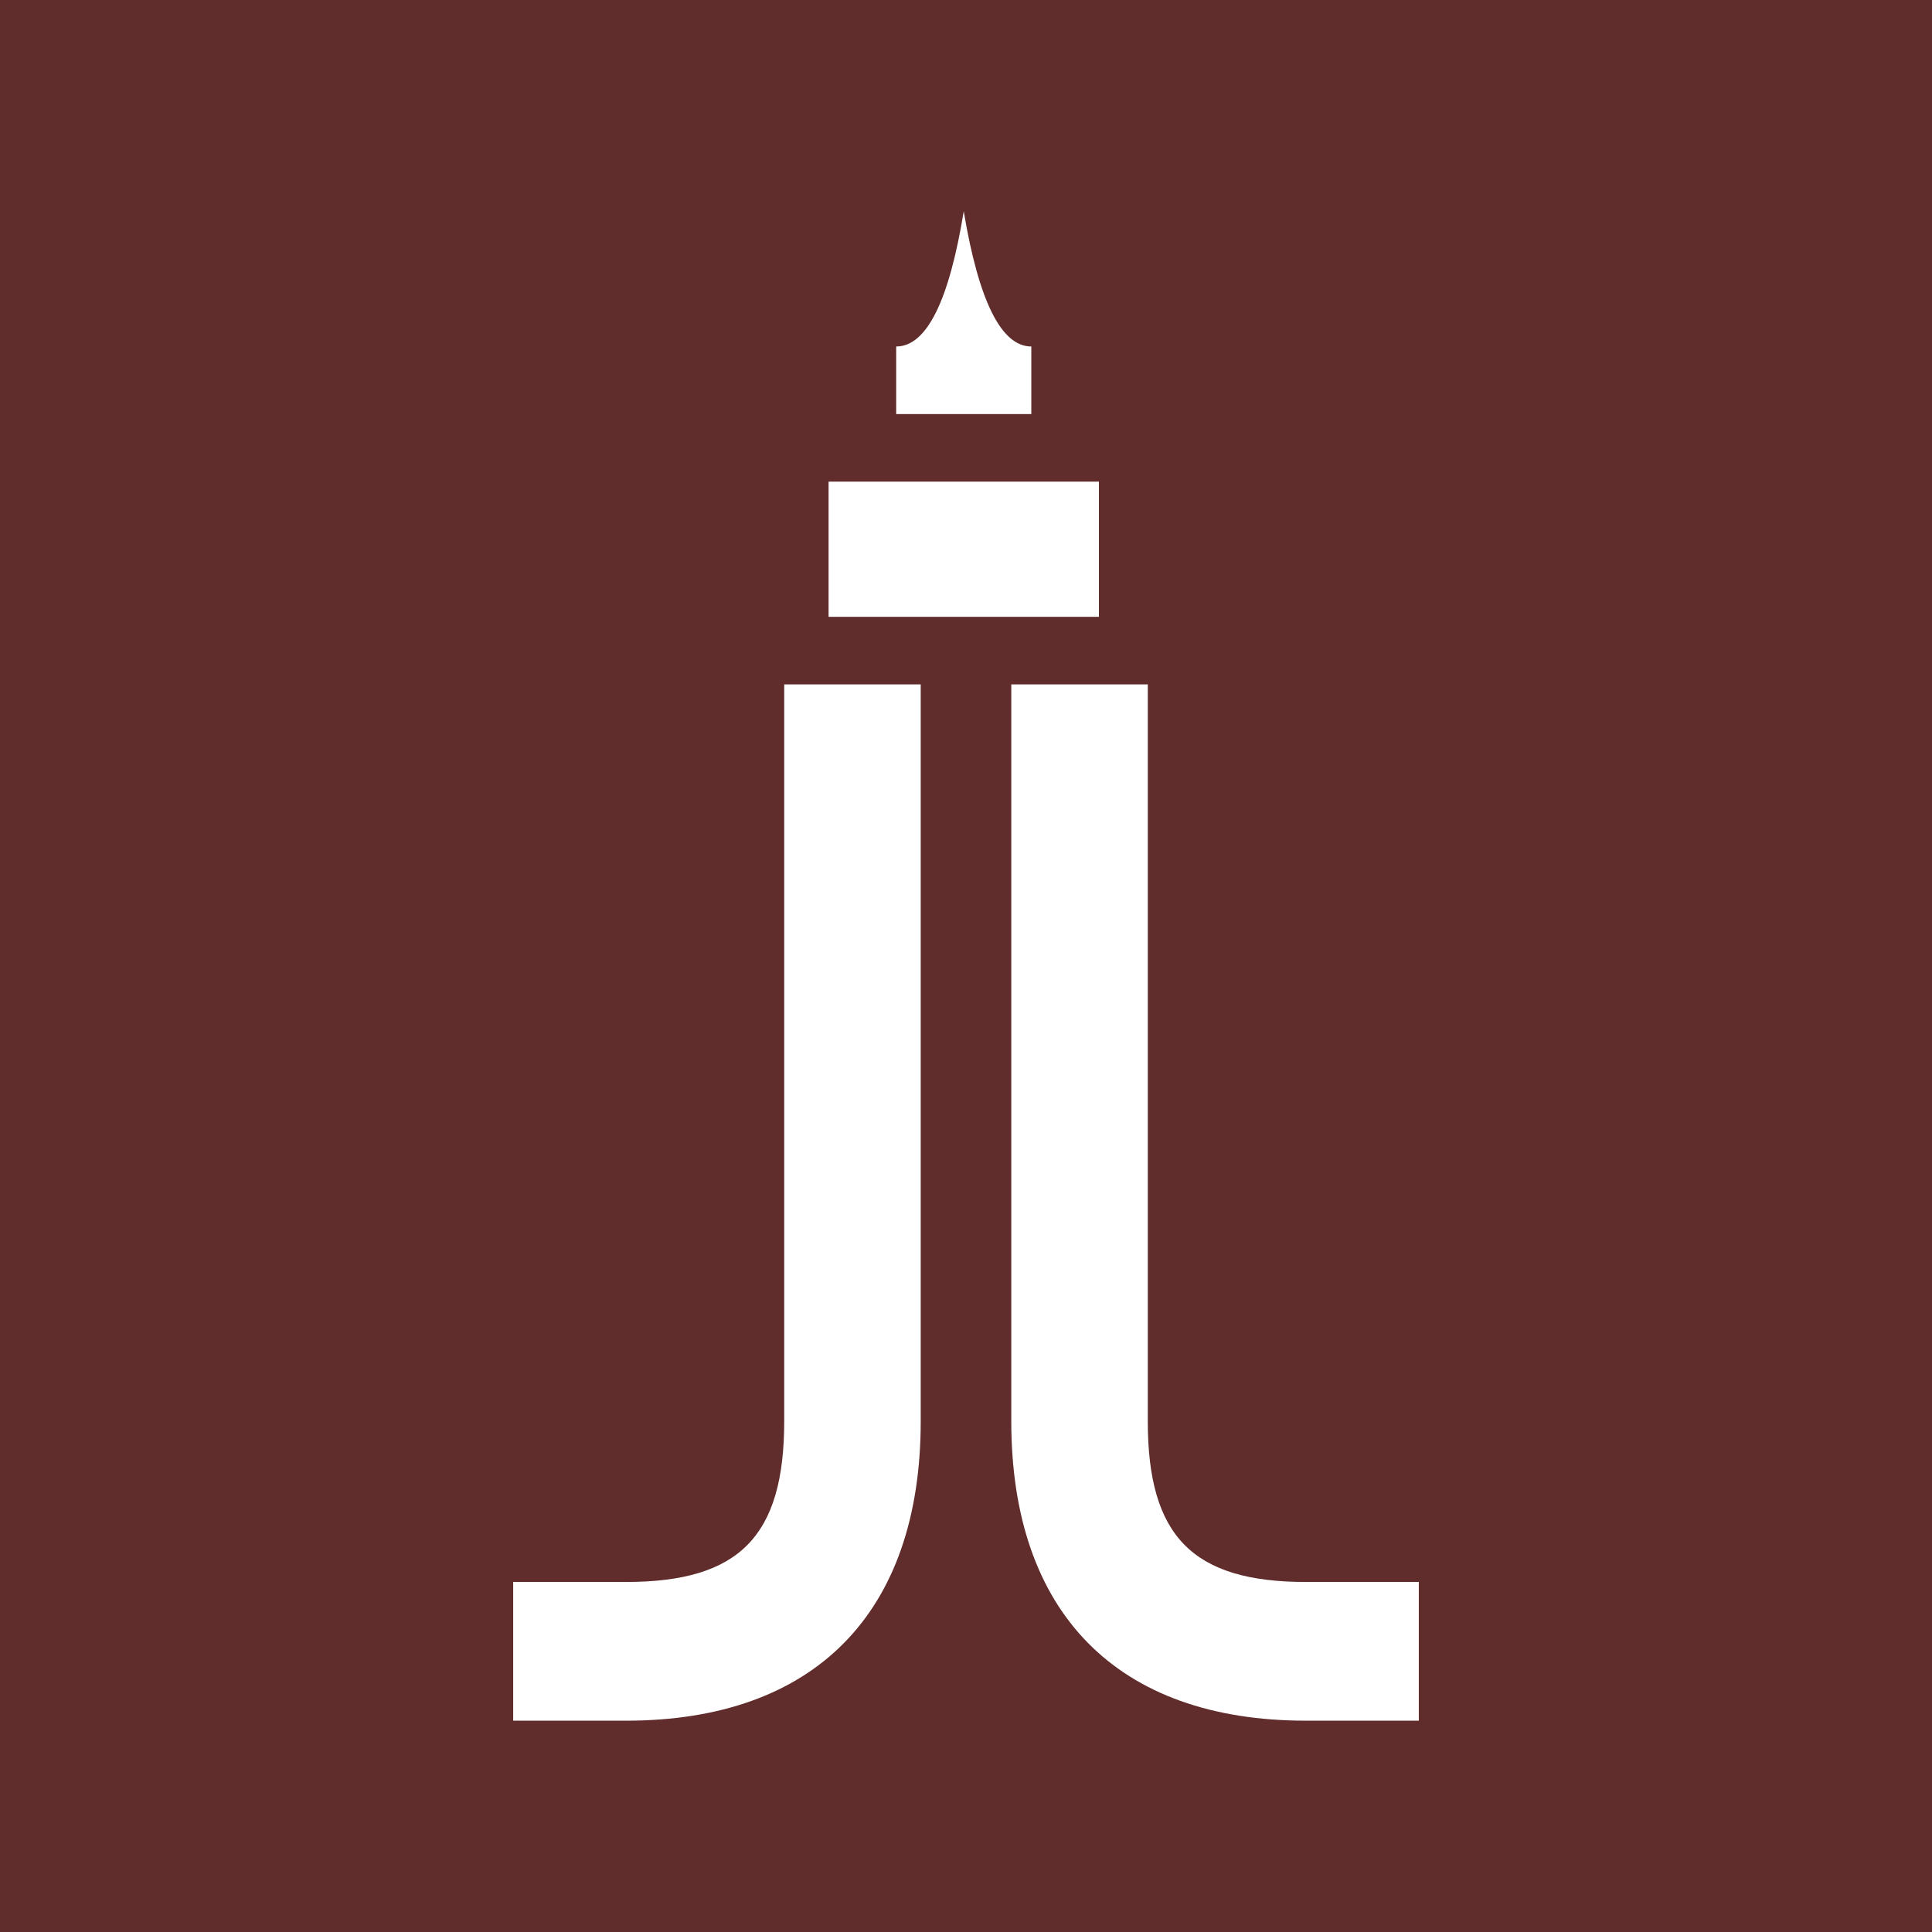
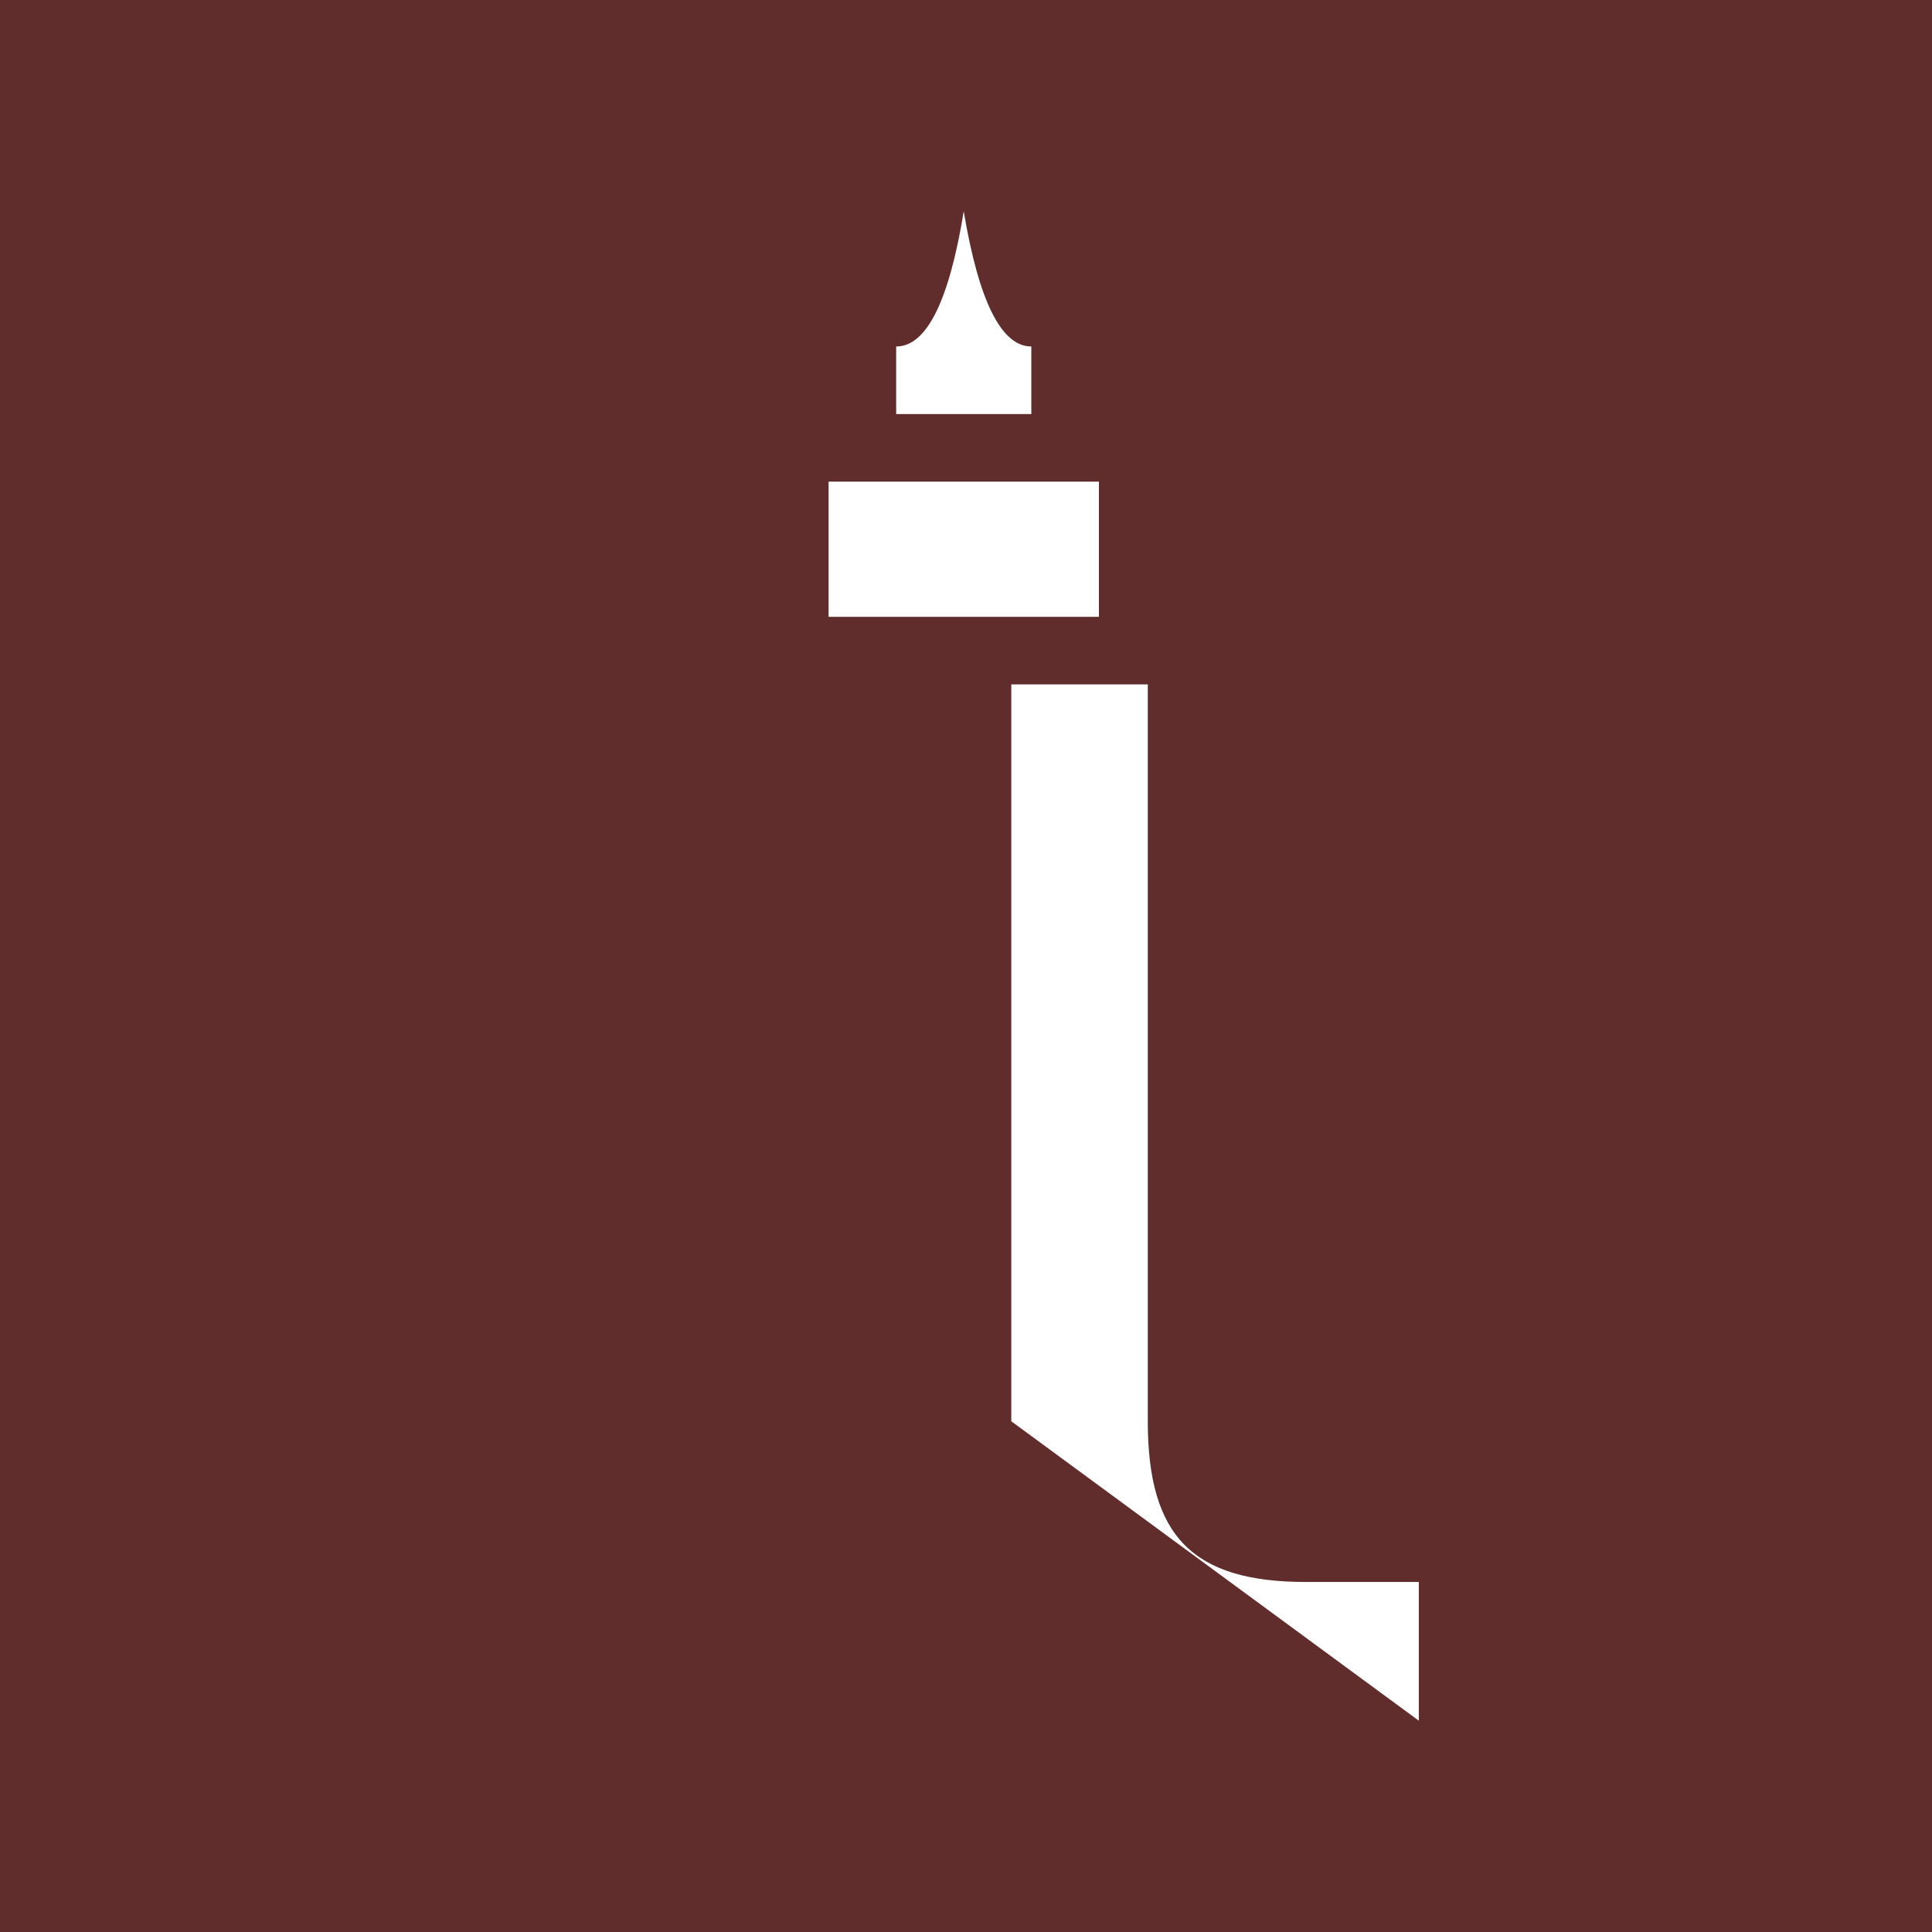
<svg xmlns="http://www.w3.org/2000/svg" width="64px" height="64px" viewBox="0 0 64 64" version="1.1">
  <title>Grupo</title>
  <g id="Página-1" stroke="none" stroke-width="1" fill="none" fill-rule="evenodd">
    <g id="Grupo">
      <rect id="Rectángulo-2" fill="#612D2C" x="0" y="0" width="64" height="64" />
      <g transform="translate(17, 7)" fill="#FFFFFF">
-         <path d="M13.5,15.672 L13.5,40.081 C13.5,46.431 9.987,50 3.737,50 L0,50 L0,45.405 L3.737,45.405 C7.489,45.405 8.978,43.893 8.978,40.081 L8.978,15.672 L13.5,15.672 Z" id="Trazado" fill-rule="nonzero" />
-         <path d="M30,15.672 L30,40.081 C30,46.431 26.487,50 20.237,50 L16.5,50 L16.5,45.405 L20.237,45.405 C23.989,45.405 25.478,43.893 25.478,40.081 L25.478,15.672 L30,15.672 Z" id="Trazado" fill-rule="nonzero" transform="translate(23.25, 32.836) scale(-1, 1) translate(-23.25, -32.836)" />
+         <path d="M30,15.672 L30,40.081 L16.5,50 L16.5,45.405 L20.237,45.405 C23.989,45.405 25.478,43.893 25.478,40.081 L25.478,15.672 L30,15.672 Z" id="Trazado" fill-rule="nonzero" transform="translate(23.25, 32.836) scale(-1, 1) translate(-23.25, -32.836)" />
        <rect id="Rectángulo" x="10.448" y="8.955" width="8.955" height="4.478" />
        <path d="M12.687,4.478 C13.691,4.478 14.437,2.985 14.925,0 C15.425,2.985 16.172,4.478 17.164,4.478 C17.164,5.459 17.164,6.205 17.164,6.716 L12.687,6.716 C12.687,6.205 12.687,5.459 12.687,4.478 Z" id="Rectángulo-2" />
      </g>
    </g>
  </g>
</svg>